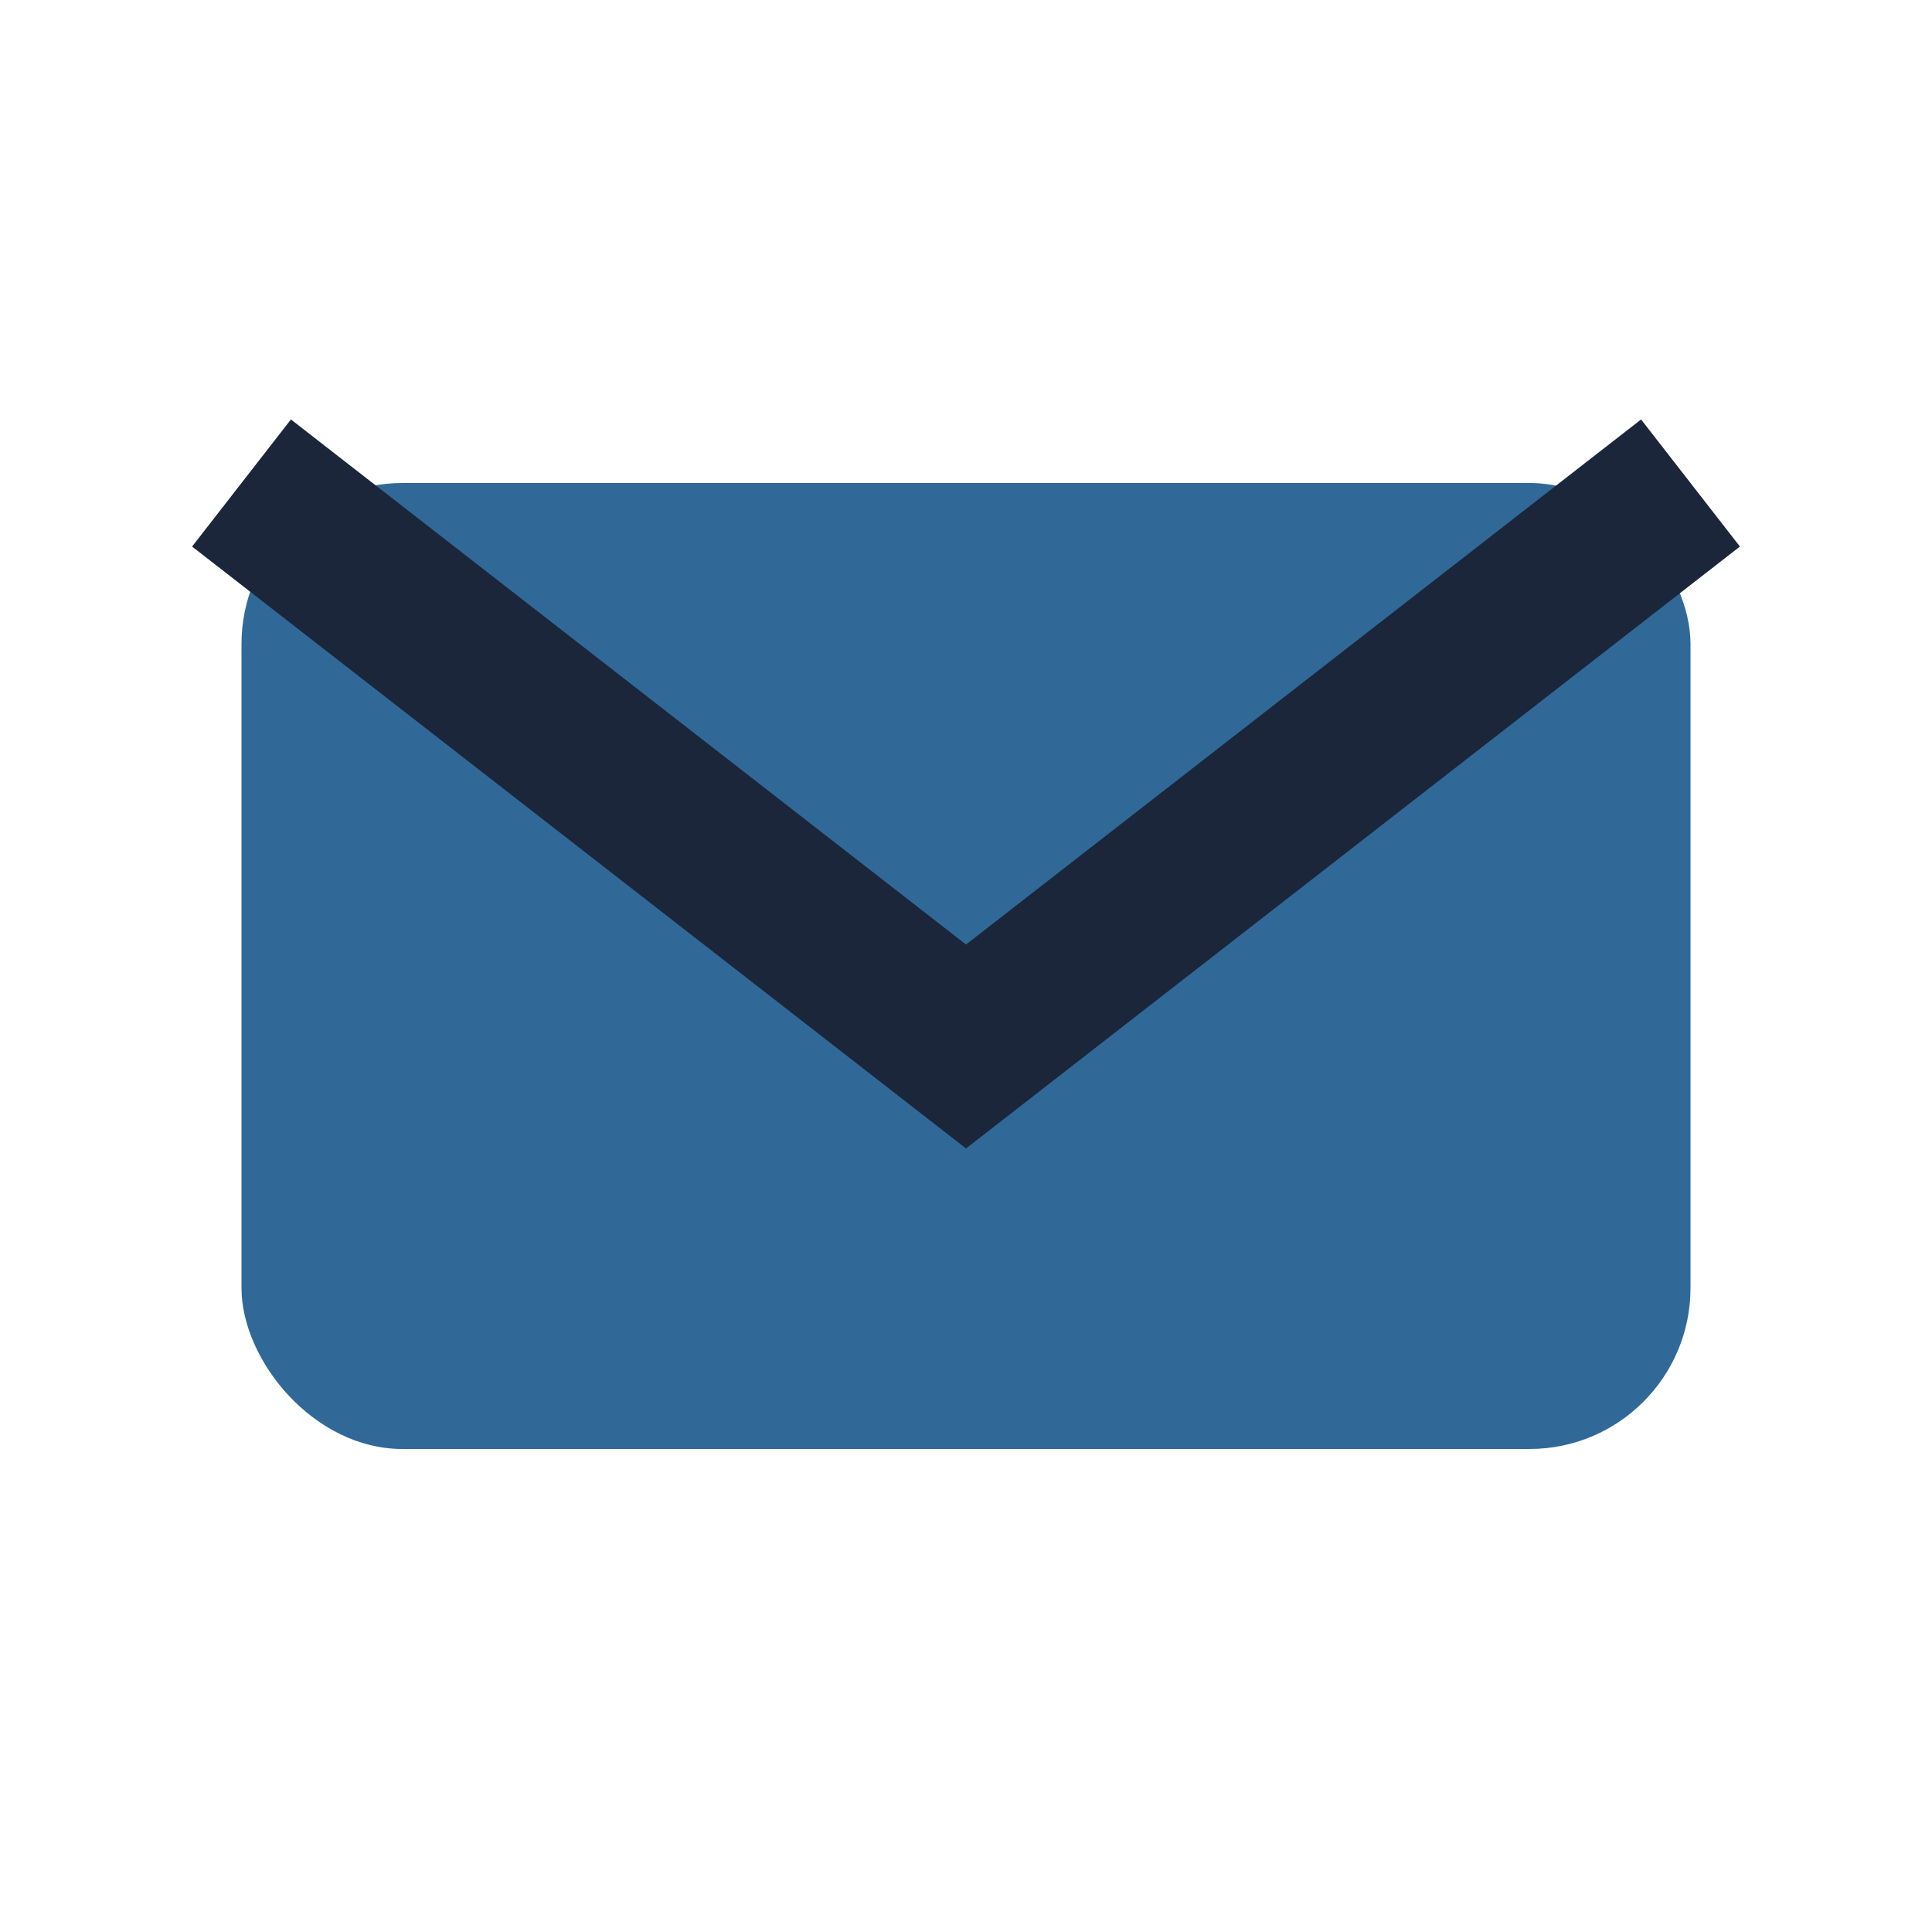
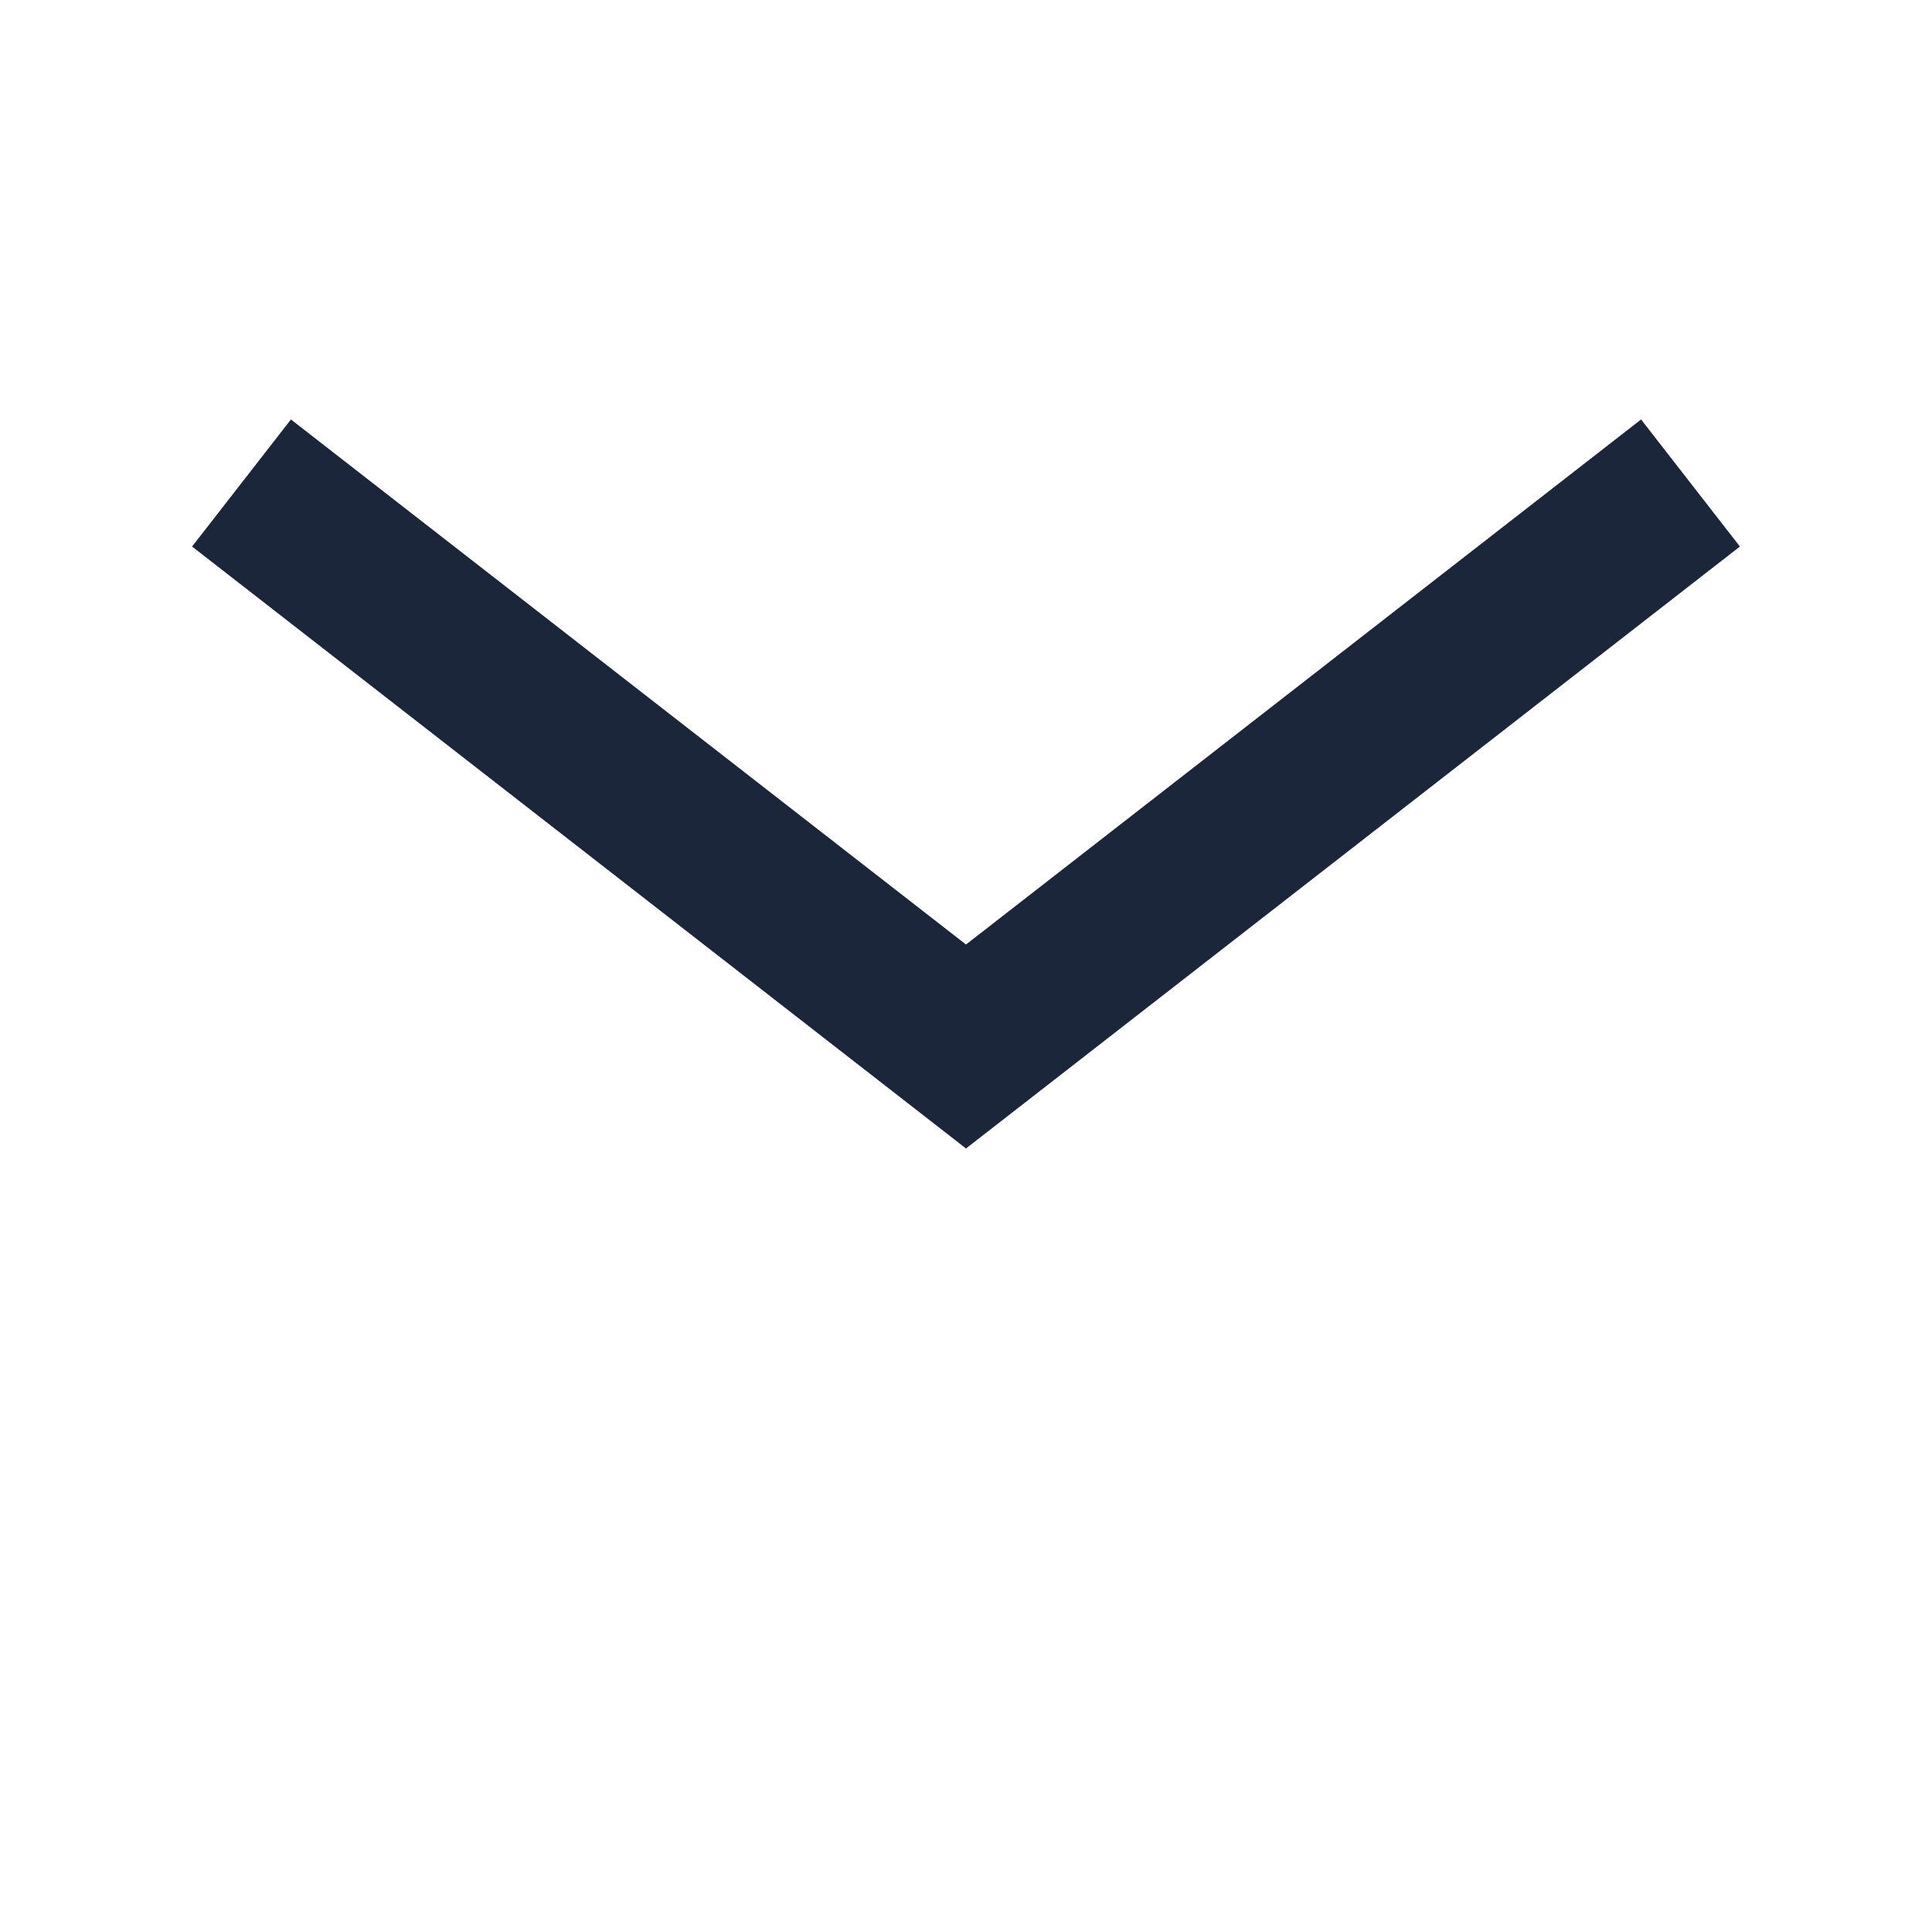
<svg xmlns="http://www.w3.org/2000/svg" width="24" height="24" viewBox="0 0 24 24">
-   <rect x="3" y="6" width="18" height="12" rx="2" fill="#306998" />
  <path d="M3 6l9 7 9-7" stroke="#1B263B" stroke-width="2" fill="none" />
</svg>